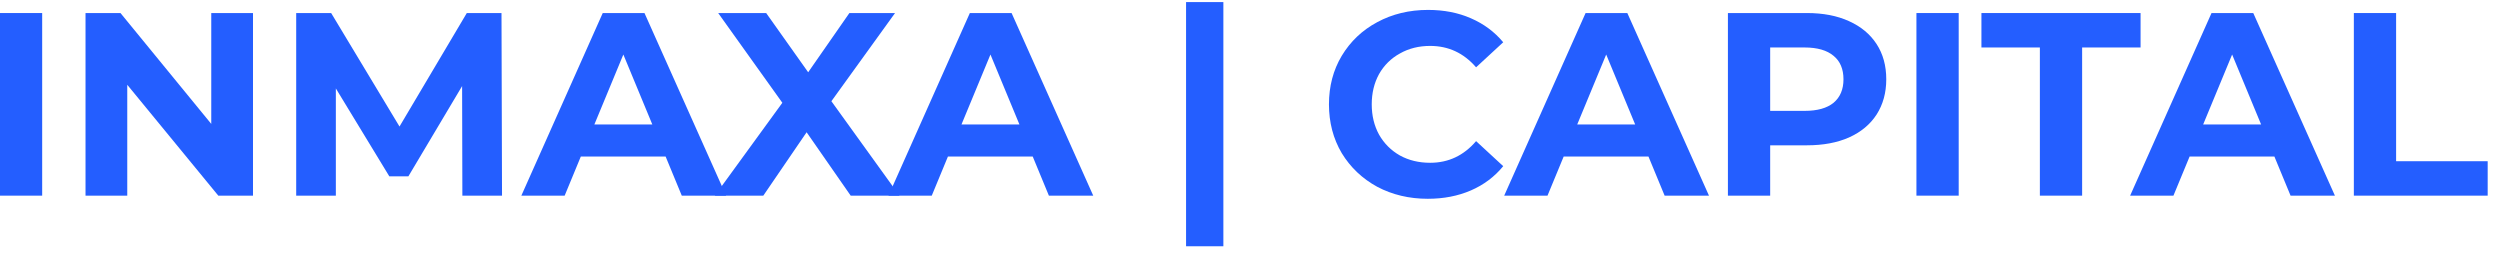
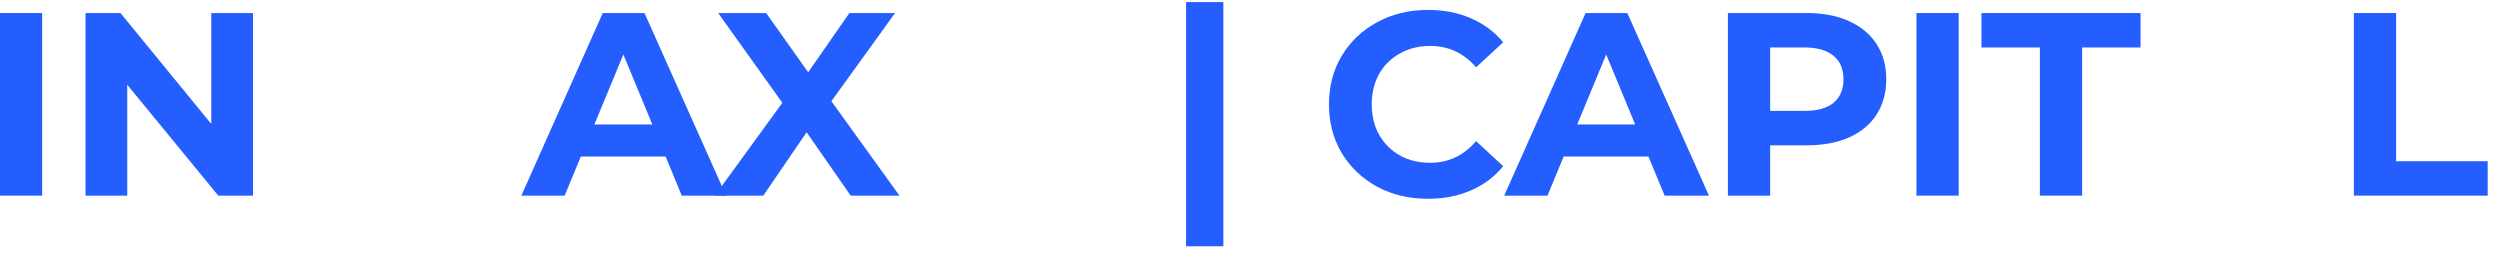
<svg xmlns="http://www.w3.org/2000/svg" width="115" height="12" viewBox="0 0 115 12" fill="none">
  <path d="M-0.004 0.6H1.94V9H-0.004V0.6Z" fill="#245EFF" />
  <path d="M11.638 0.6V9H10.042L5.854 3.9V9H3.934V0.6H5.542L9.718 5.7V0.6H11.638Z" fill="#245EFF" />
-   <path d="M21.269 9L21.257 3.96L18.785 8.112H17.909L15.449 4.068V9H13.625V0.6H15.233L18.377 5.82L21.473 0.6H23.069L23.093 9H21.269Z" fill="#245EFF" />
  <path d="M30.618 7.2H26.718L25.974 9H23.982L27.726 0.6H29.646L33.402 9H31.362L30.618 7.2ZM30.006 5.724L28.674 2.508L27.342 5.724H30.006Z" fill="#245EFF" />
  <path d="M39.132 9L37.104 6.084L35.112 9H32.88L35.988 4.728L33.036 0.6H35.244L37.176 3.324L39.072 0.6H41.172L38.244 4.656L41.376 9H39.132Z" fill="#245EFF" />
-   <path d="M47.505 7.2H43.605L42.861 9H40.869L44.613 0.6H46.533L50.289 9H48.249L47.505 7.2ZM46.893 5.724L45.561 2.508L44.229 5.724H46.893Z" fill="#245EFF" />
  <path d="M54.559 0.096H56.275V11.328H54.559V0.096Z" fill="#245EFF" />
  <path d="M65.68 9.144C64.824 9.144 64.048 8.96 63.352 8.592C62.664 8.216 62.12 7.7 61.72 7.044C61.328 6.38 61.132 5.632 61.132 4.8C61.132 3.968 61.328 3.224 61.72 2.568C62.12 1.904 62.664 1.388 63.352 1.02C64.048 0.644 64.828 0.456 65.692 0.456C66.42 0.456 67.076 0.584 67.66 0.84C68.252 1.096 68.748 1.464 69.148 1.944L67.9 3.096C67.332 2.44 66.628 2.112 65.788 2.112C65.268 2.112 64.804 2.228 64.396 2.46C63.988 2.684 63.668 3 63.436 3.408C63.212 3.816 63.1 4.28 63.1 4.8C63.1 5.32 63.212 5.784 63.436 6.192C63.668 6.6 63.988 6.92 64.396 7.152C64.804 7.376 65.268 7.488 65.788 7.488C66.628 7.488 67.332 7.156 67.9 6.492L69.148 7.644C68.748 8.132 68.252 8.504 67.66 8.76C67.068 9.016 66.408 9.144 65.68 9.144Z" fill="#245EFF" />
  <path d="M75.829 7.2H71.929L71.185 9H69.193L72.937 0.6H74.857L78.613 9H76.573L75.829 7.2ZM75.217 5.724L73.885 2.508L72.553 5.724H75.217Z" fill="#245EFF" />
  <path d="M83.12 0.6C83.864 0.6 84.508 0.724 85.052 0.972C85.604 1.22 86.028 1.572 86.324 2.028C86.62 2.484 86.768 3.024 86.768 3.648C86.768 4.264 86.62 4.804 86.324 5.268C86.028 5.724 85.604 6.076 85.052 6.324C84.508 6.564 83.864 6.684 83.12 6.684H81.428V9H79.484V0.6H83.12ZM83.012 5.1C83.596 5.1 84.04 4.976 84.344 4.728C84.648 4.472 84.8 4.112 84.8 3.648C84.8 3.176 84.648 2.816 84.344 2.568C84.04 2.312 83.596 2.184 83.012 2.184H81.428V5.1H83.012Z" fill="#245EFF" />
  <path d="M88.156 0.6H90.1V9H88.156V0.6Z" fill="#245EFF" />
  <path d="M93.834 2.184H91.146V0.6H98.466V2.184H95.778V9H93.834V2.184Z" fill="#245EFF" />
-   <path d="M104.622 7.2H100.722L99.978 9H97.986L101.73 0.6H103.65L107.406 9H105.366L104.622 7.2ZM104.01 5.724L102.678 2.508L101.346 5.724H104.01Z" fill="#245EFF" />
  <path d="M108.277 0.6H110.221V7.416H114.433V9H108.277V0.6Z" fill="#245EFF" />
</svg>